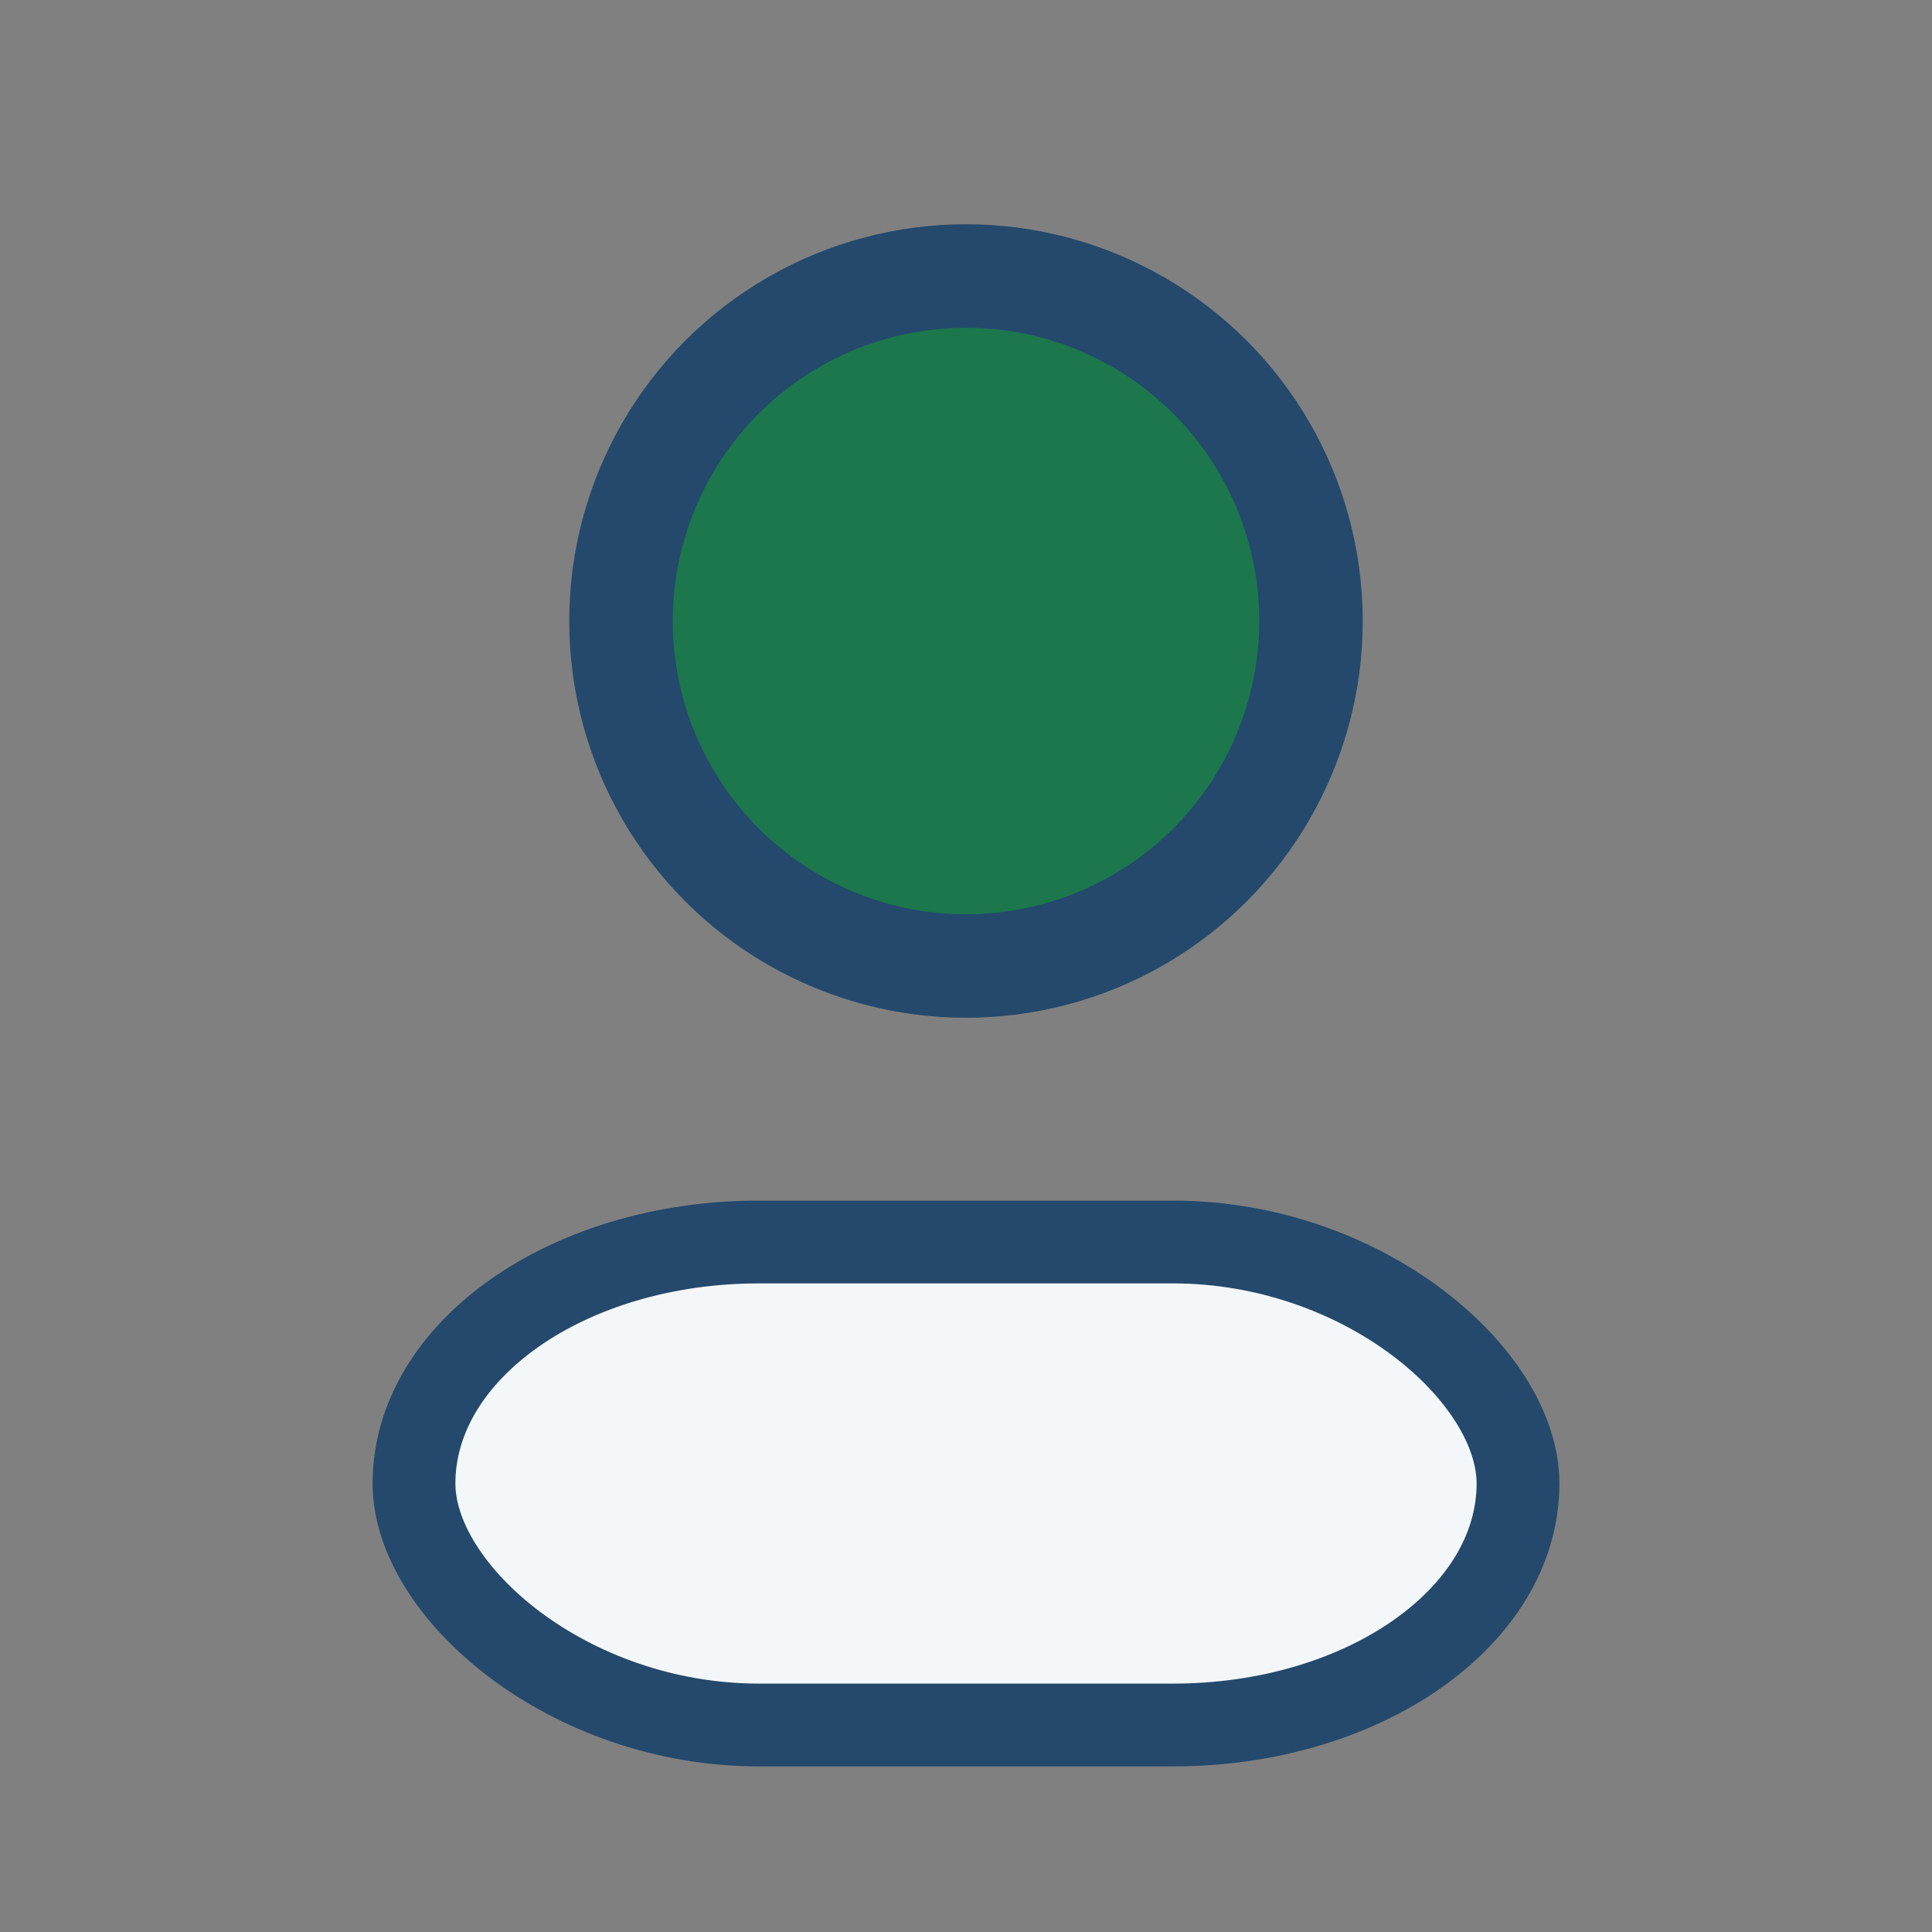
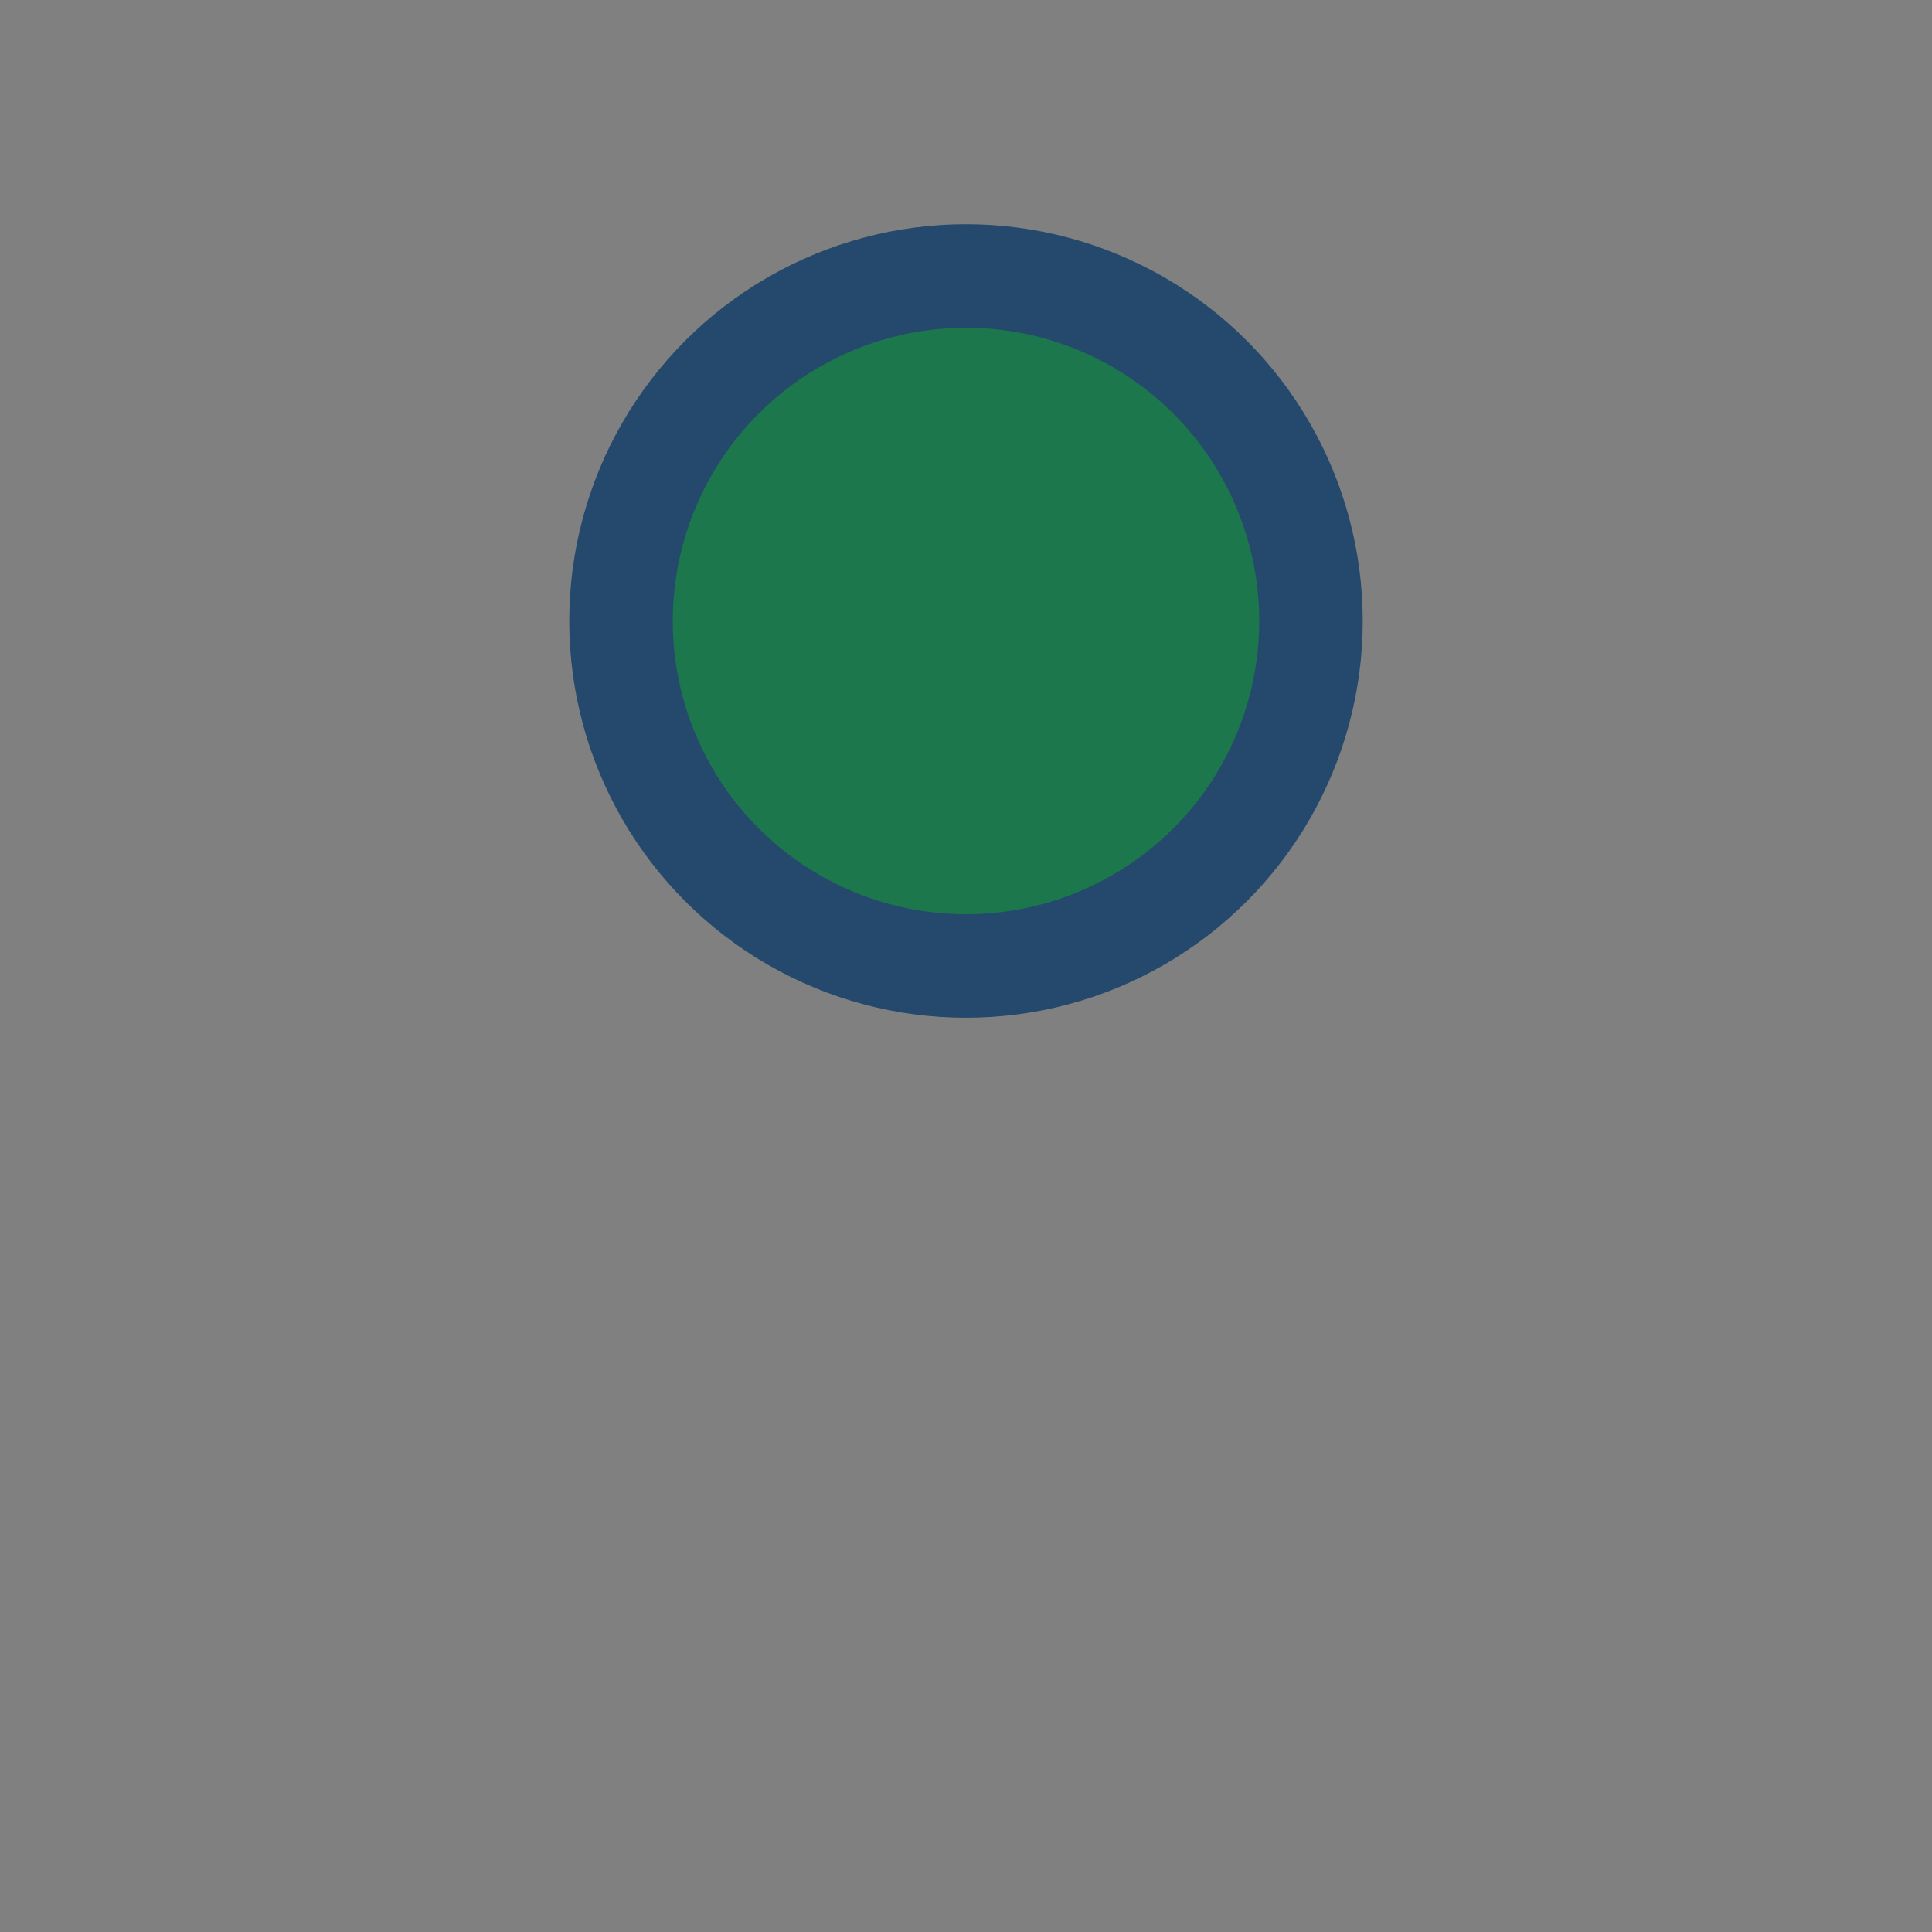
<svg xmlns="http://www.w3.org/2000/svg" width="28" height="28" viewBox="0 0 28 28">
  <rect x="0" y="0" width="28" height="28" fill="#808080" stroke="none" />
  <circle cx="14" cy="9" r="5" fill="#1C774C" stroke="#24496C" stroke-width="1.5" />
-   <rect x="6" y="18" width="16" height="7" rx="5" fill="#F4F7FA" stroke="#24496C" stroke-width="1.2" />
</svg>